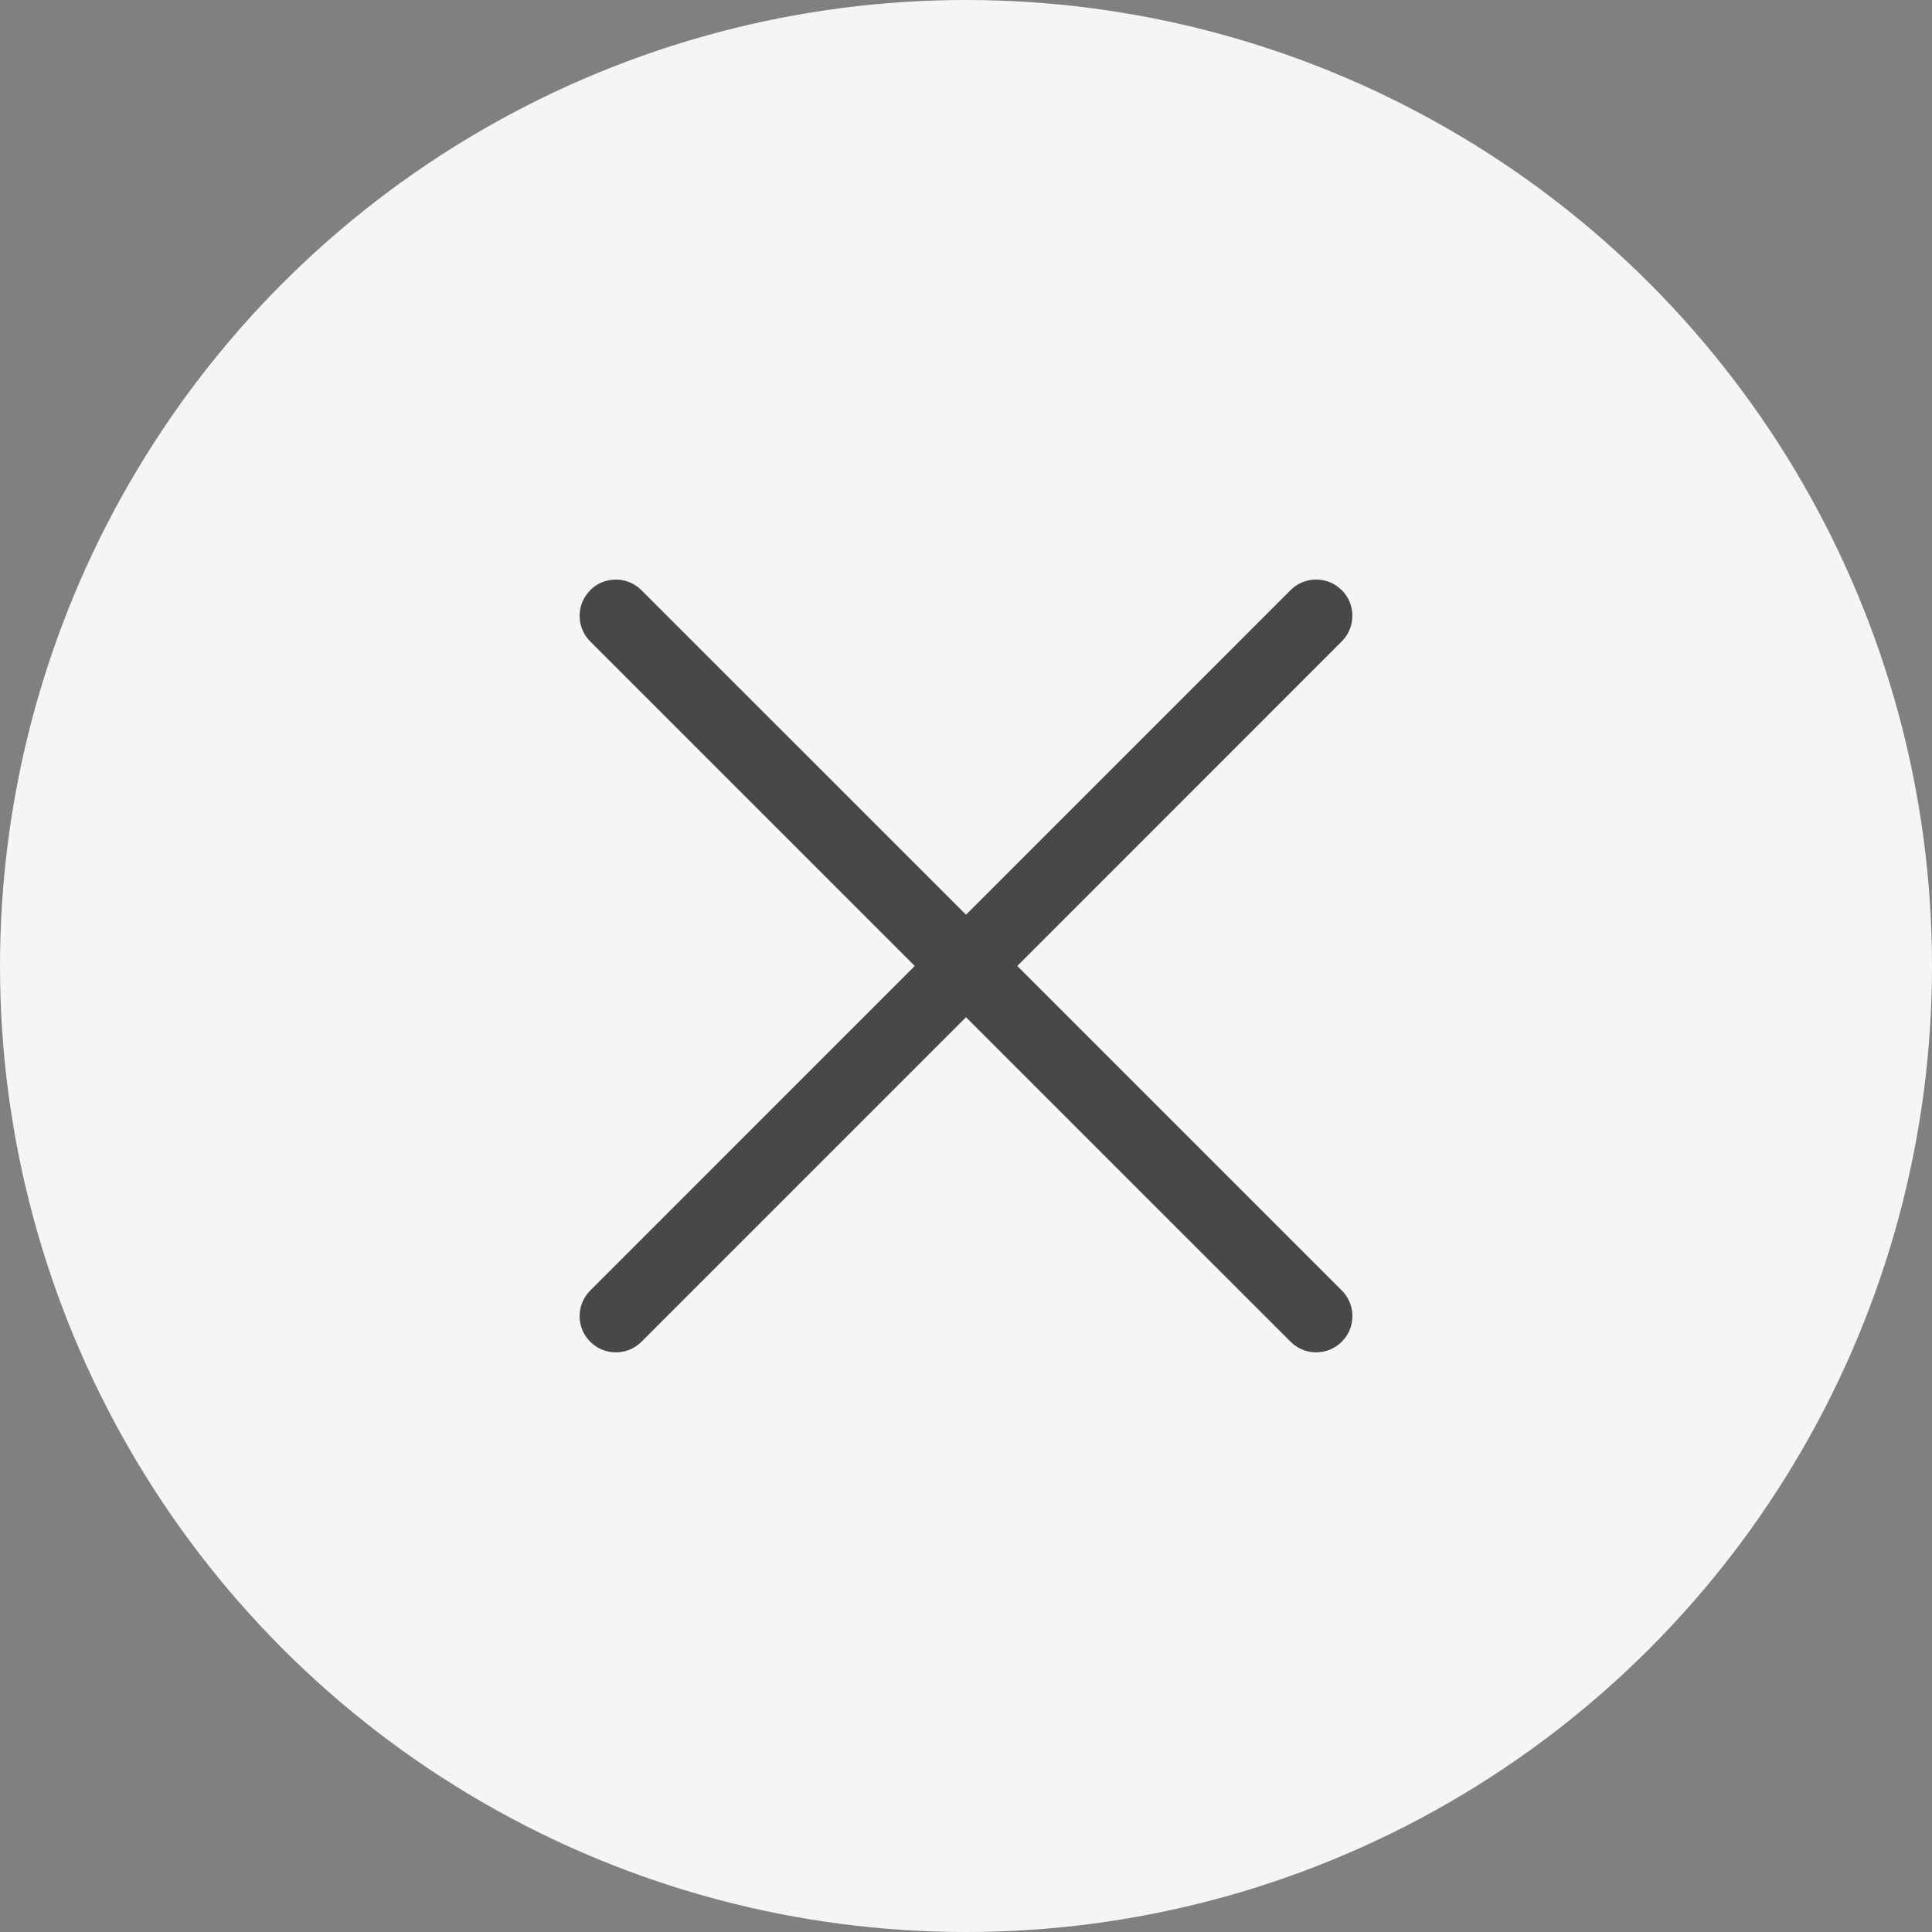
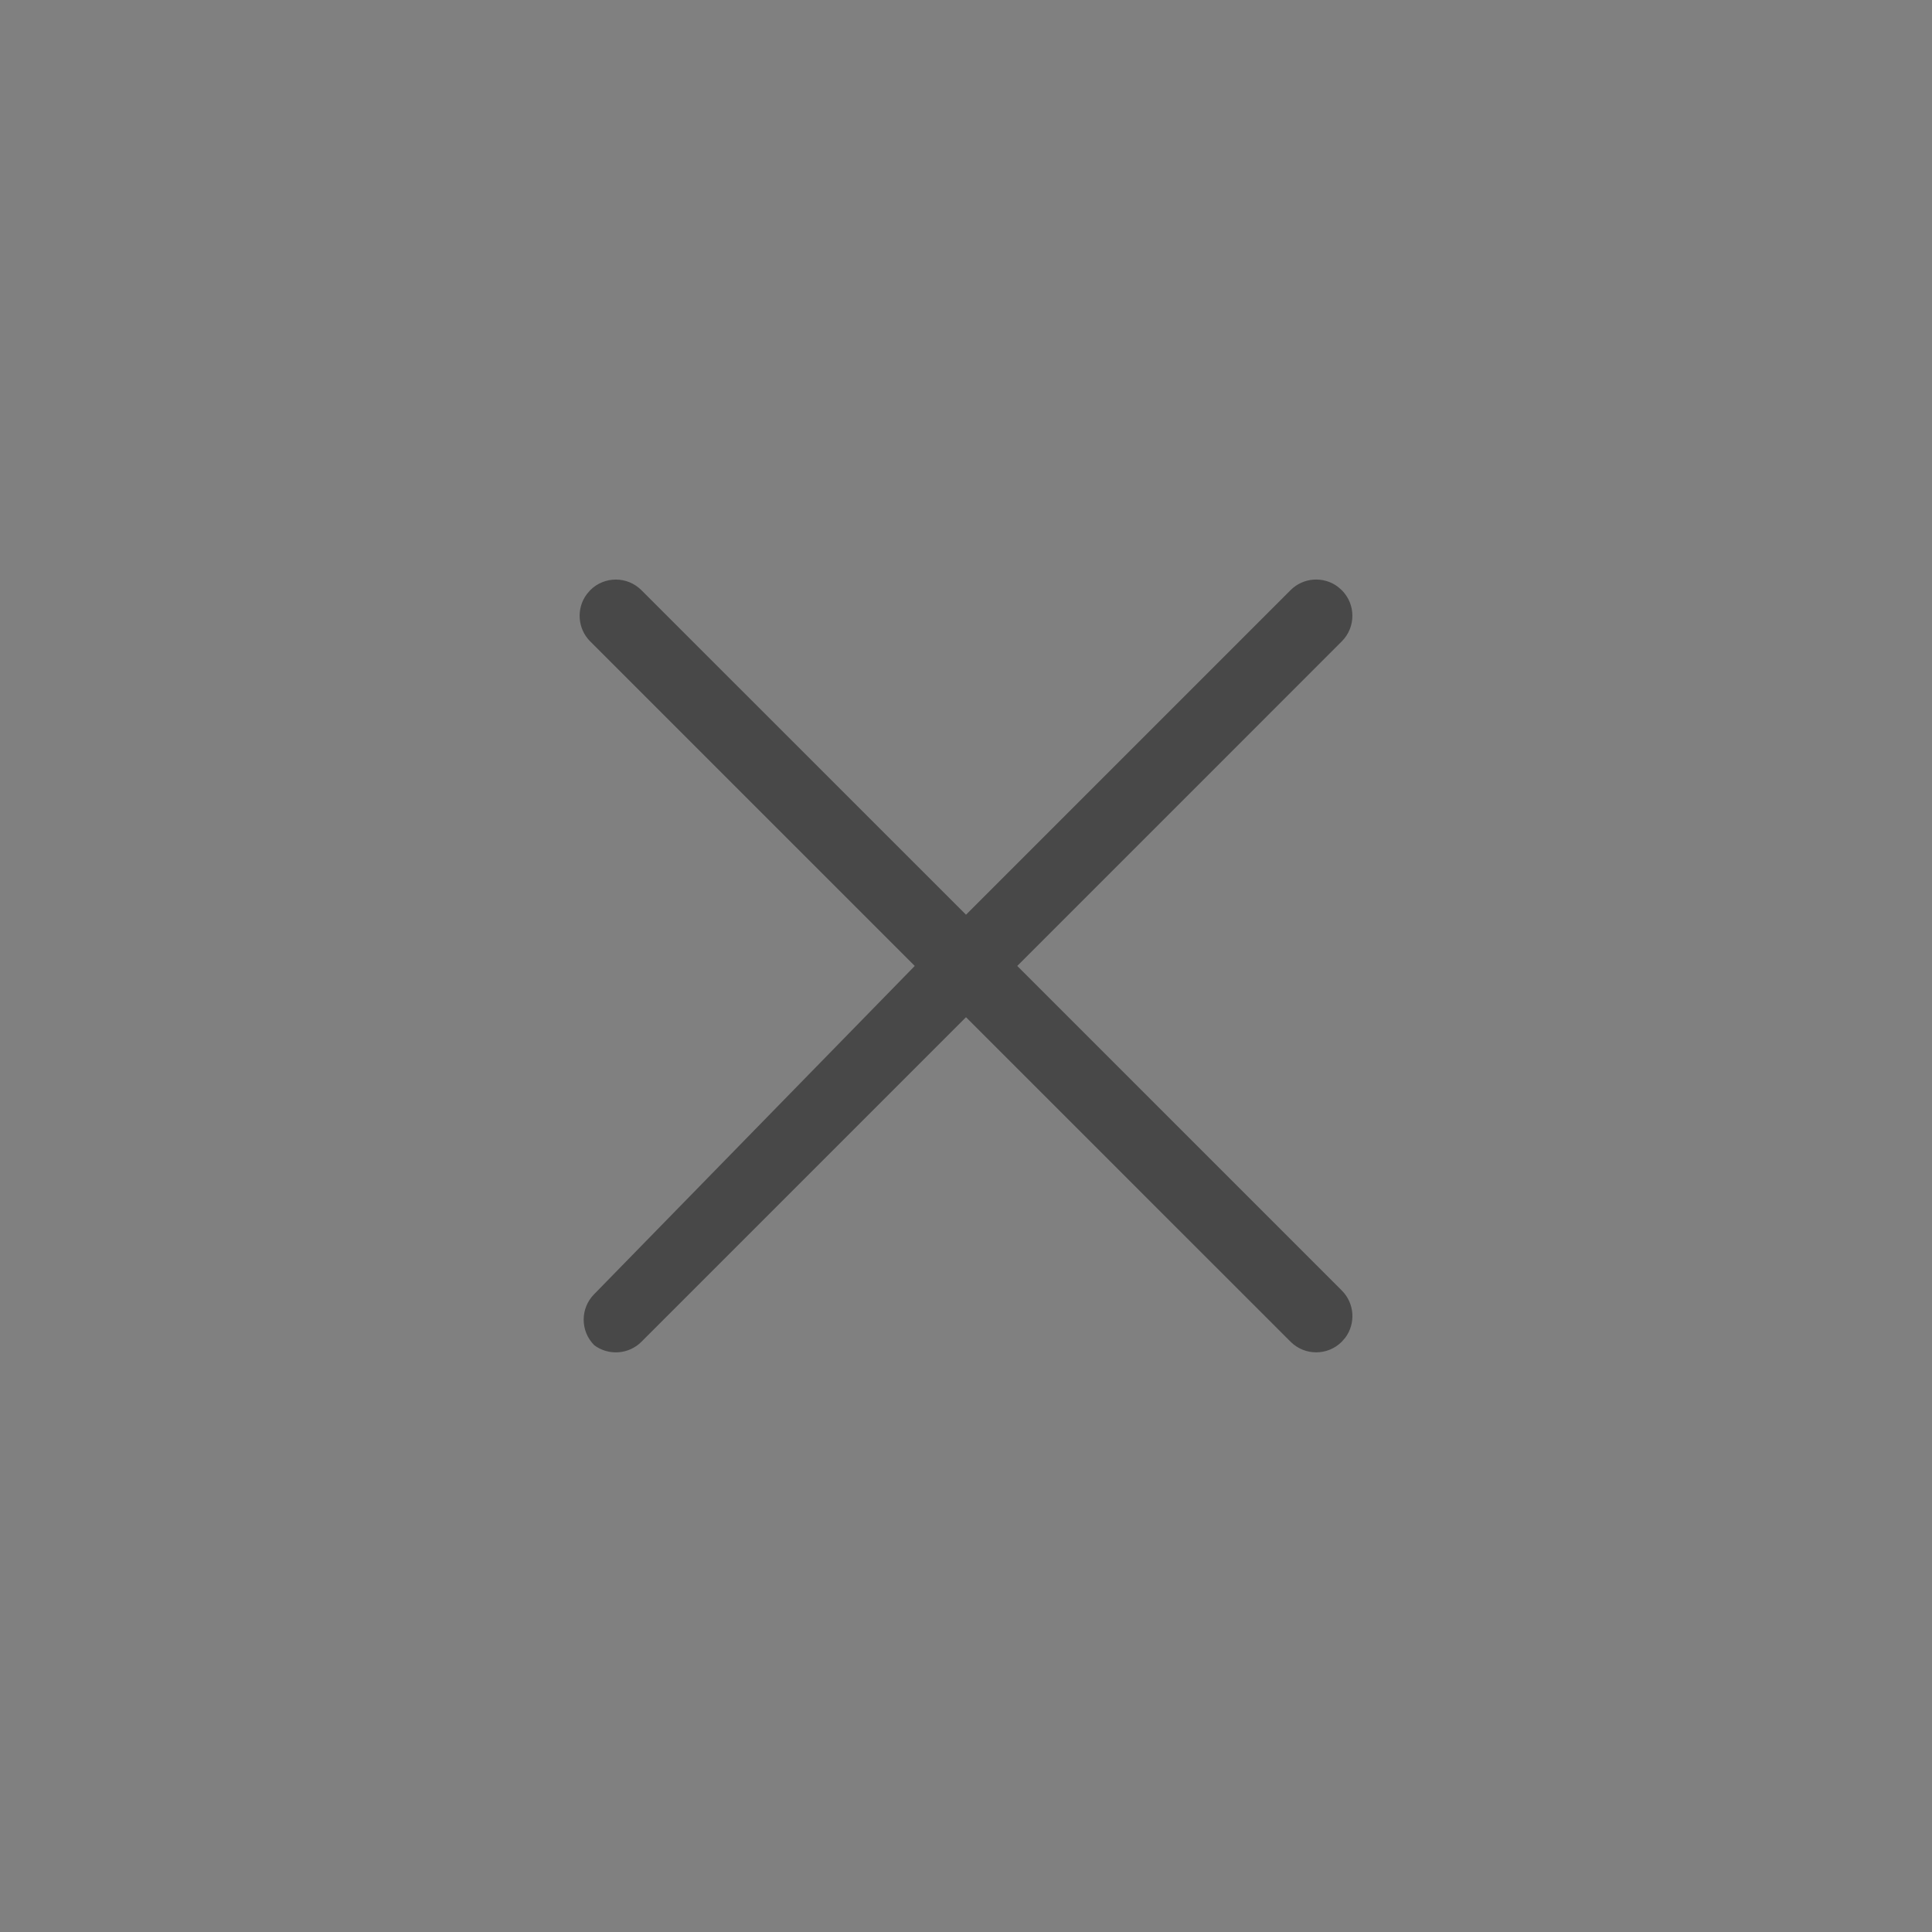
<svg xmlns="http://www.w3.org/2000/svg" width="40" height="40" viewBox="0 0 40 40">
  <rect x="0" y="0" width="40" height="40" fill="#808080" stroke="none" />
  <g fill="none" fill-rule="evenodd">
    <g>
      <g transform="translate(-509 -271) translate(509 271)">
-         <circle cx="20" cy="20" r="20" fill="#F5F5F5" />
        <g>
          <g fill="#484848">
-             <path d="M.22.22c.293-.293.767-.293 1.06 0L8 6.939l6.72-6.72c.266-.266.683-.29.976-.072l.084.073c.293.293.293.767 0 1.06L9.061 8l6.72 6.72c.266.266.29.683.072.976l-.073.084c-.293.293-.767.293-1.06 0L8 9.061l-6.72 6.72c-.266.266-.683.29-.976.072L.22 15.78c-.293-.293-.293-.767 0-1.06L6.939 8 .219 1.28C-.046 1.014-.07.597.148.304z" transform="translate(8 8) translate(4 3.999)" />
+             <path d="M.22.22c.293-.293.767-.293 1.06 0L8 6.939l6.72-6.72c.266-.266.683-.29.976-.072l.084.073c.293.293.293.767 0 1.06L9.061 8l6.72 6.72c.266.266.29.683.072.976l-.073.084c-.293.293-.767.293-1.06 0L8 9.061l-6.72 6.72c-.266.266-.683.29-.976.072c-.293-.293-.293-.767 0-1.06L6.939 8 .219 1.28C-.046 1.014-.07.597.148.304z" transform="translate(8 8) translate(4 3.999)" />
          </g>
        </g>
      </g>
    </g>
  </g>
</svg>